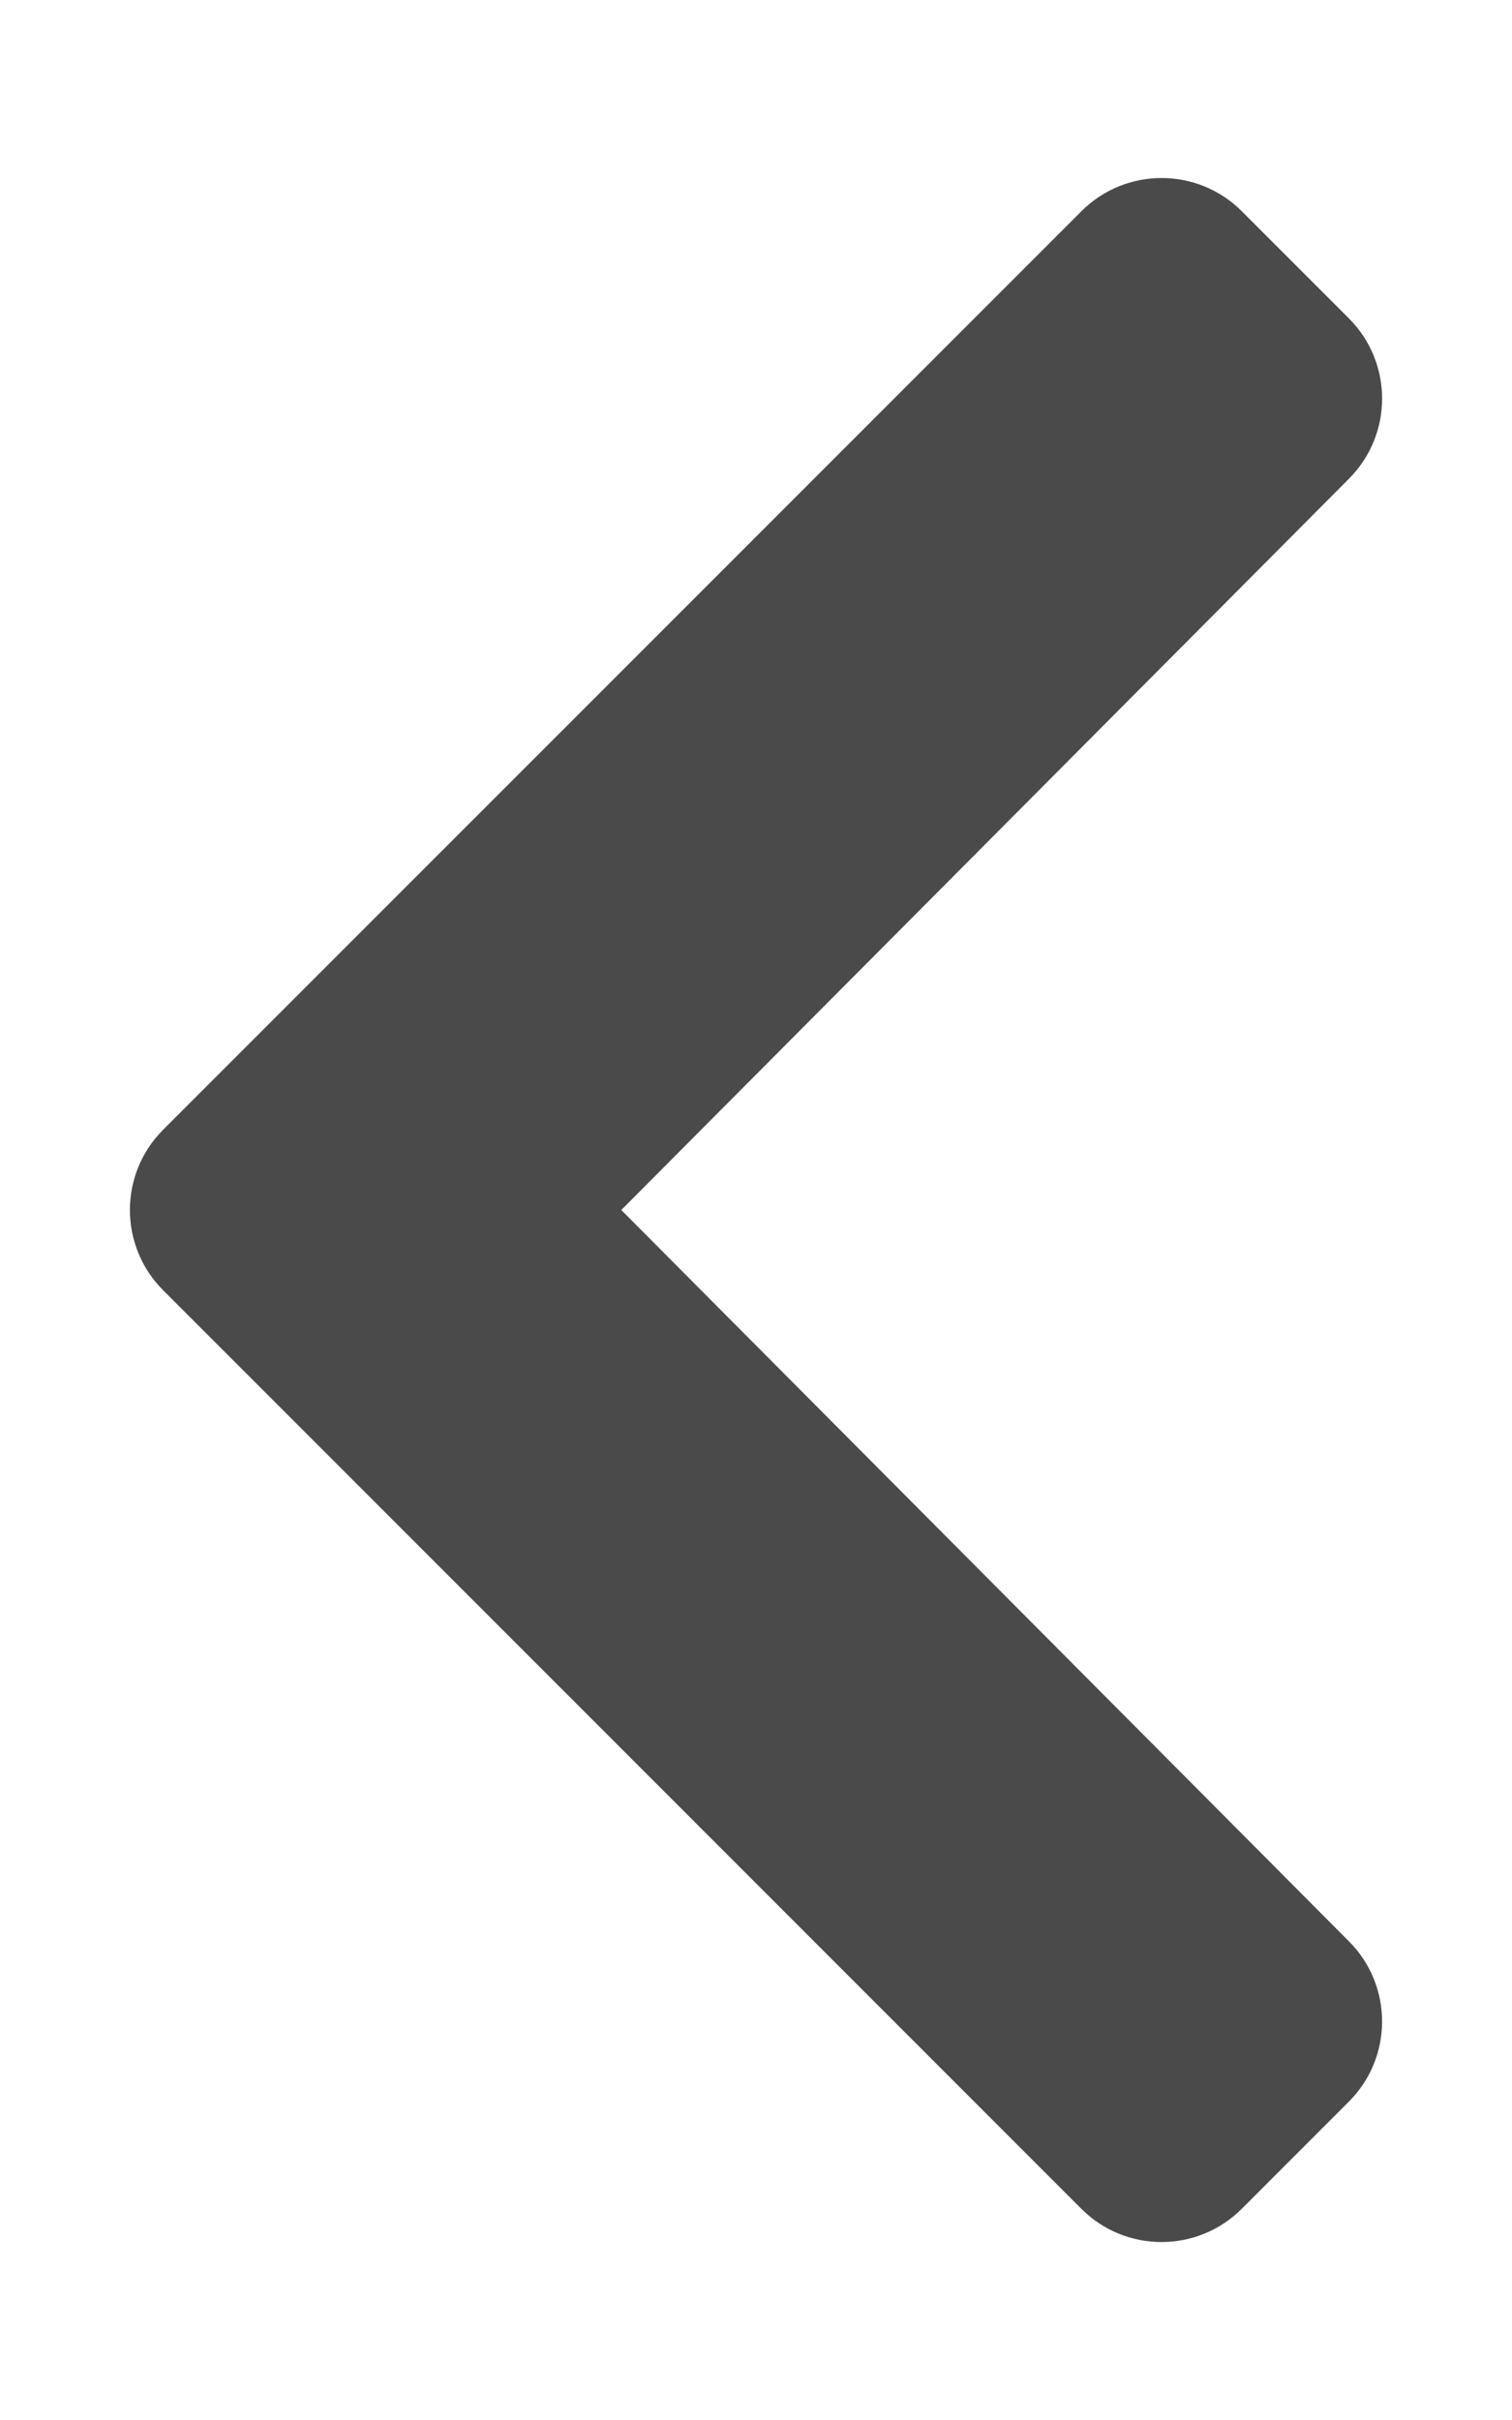
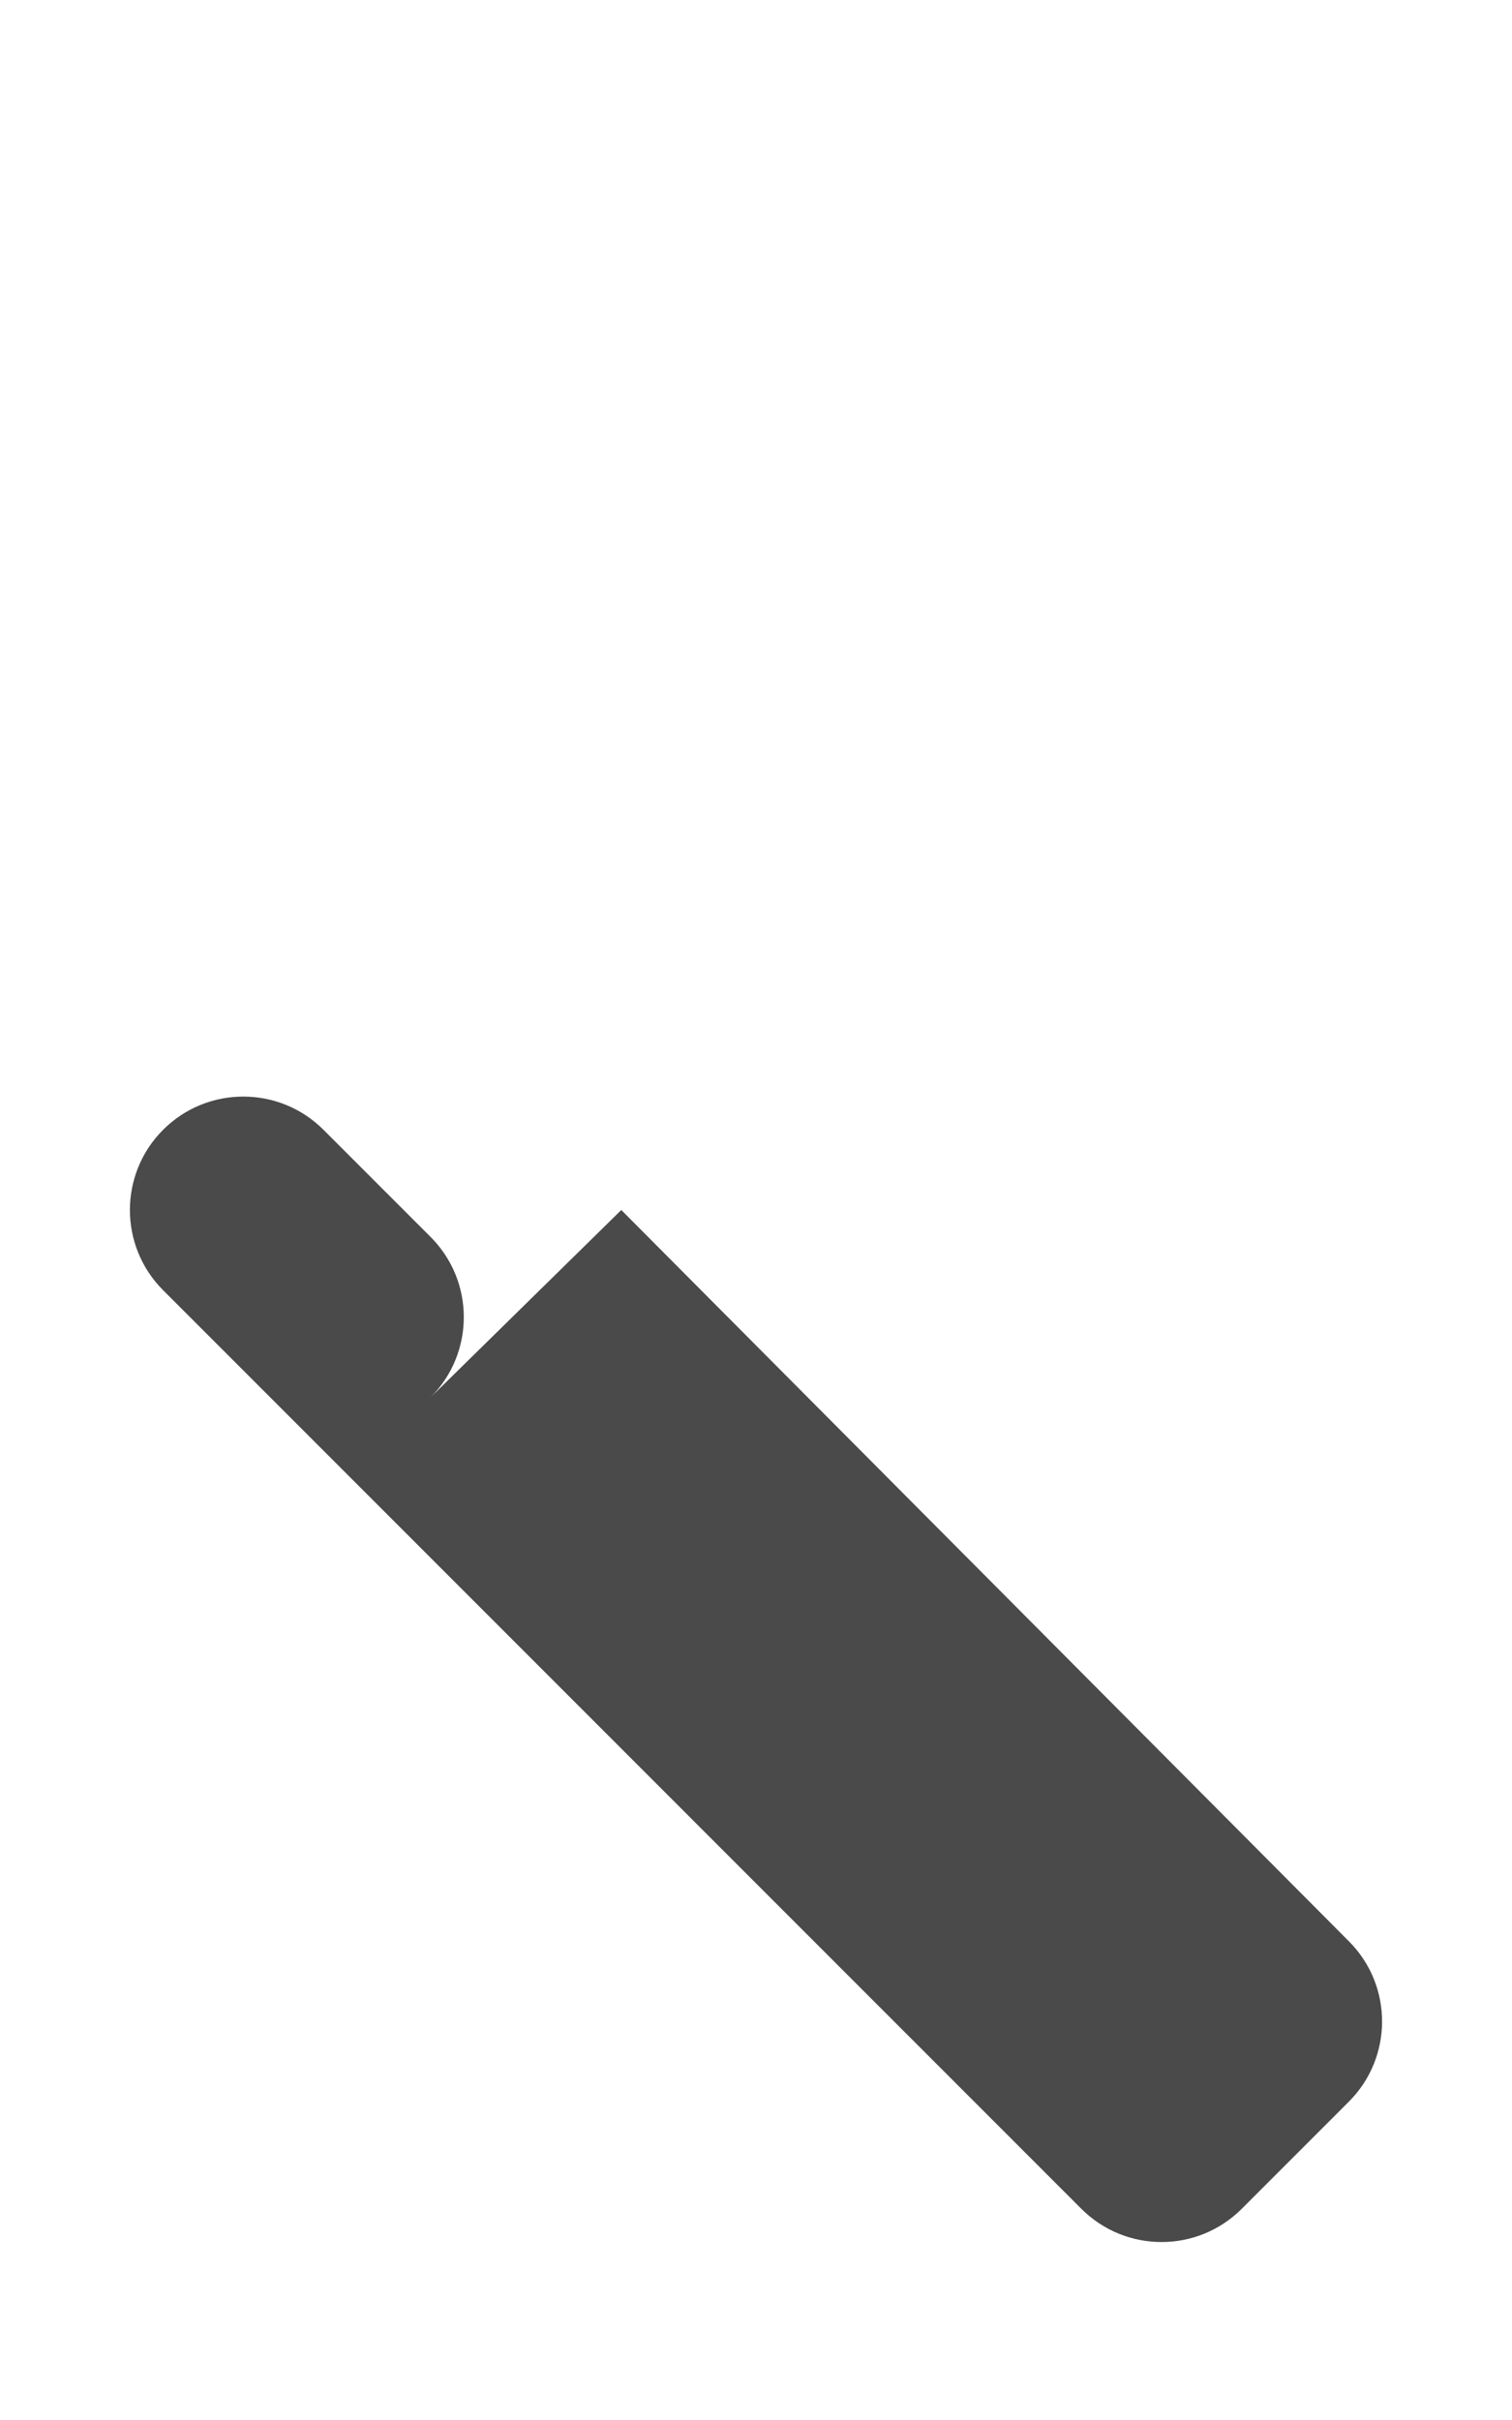
<svg xmlns="http://www.w3.org/2000/svg" class="svg-inline--fa fa-chevron-left fa-w-10" aria-hidden="true" data-prefix="fa" data-icon="chevron-left" role="img" viewBox="0 0 320 512" data-fa-i2svg="" fill="rgb(0, 0, 0)" style="color: rgb(74, 74, 74);">
-   <path fill="currentColor" d="M34.52 239.03L228.87 44.69c9.37-9.37 24.57-9.37 33.94 0l22.67 22.67c9.36 9.36 9.37 24.52.04 33.9L131.49 256l154.02 154.75c9.34 9.38 9.32 24.54-.04 33.9l-22.67 22.67c-9.37 9.37-24.57 9.37-33.94 0L34.52 272.97c-9.37-9.37-9.37-24.57 0-33.94z" />
+   <path fill="currentColor" d="M34.52 239.03c9.37-9.37 24.57-9.37 33.94 0l22.67 22.67c9.36 9.36 9.37 24.52.04 33.9L131.49 256l154.02 154.75c9.34 9.38 9.32 24.54-.04 33.9l-22.67 22.67c-9.37 9.37-24.57 9.37-33.94 0L34.52 272.97c-9.37-9.37-9.37-24.57 0-33.94z" />
</svg>